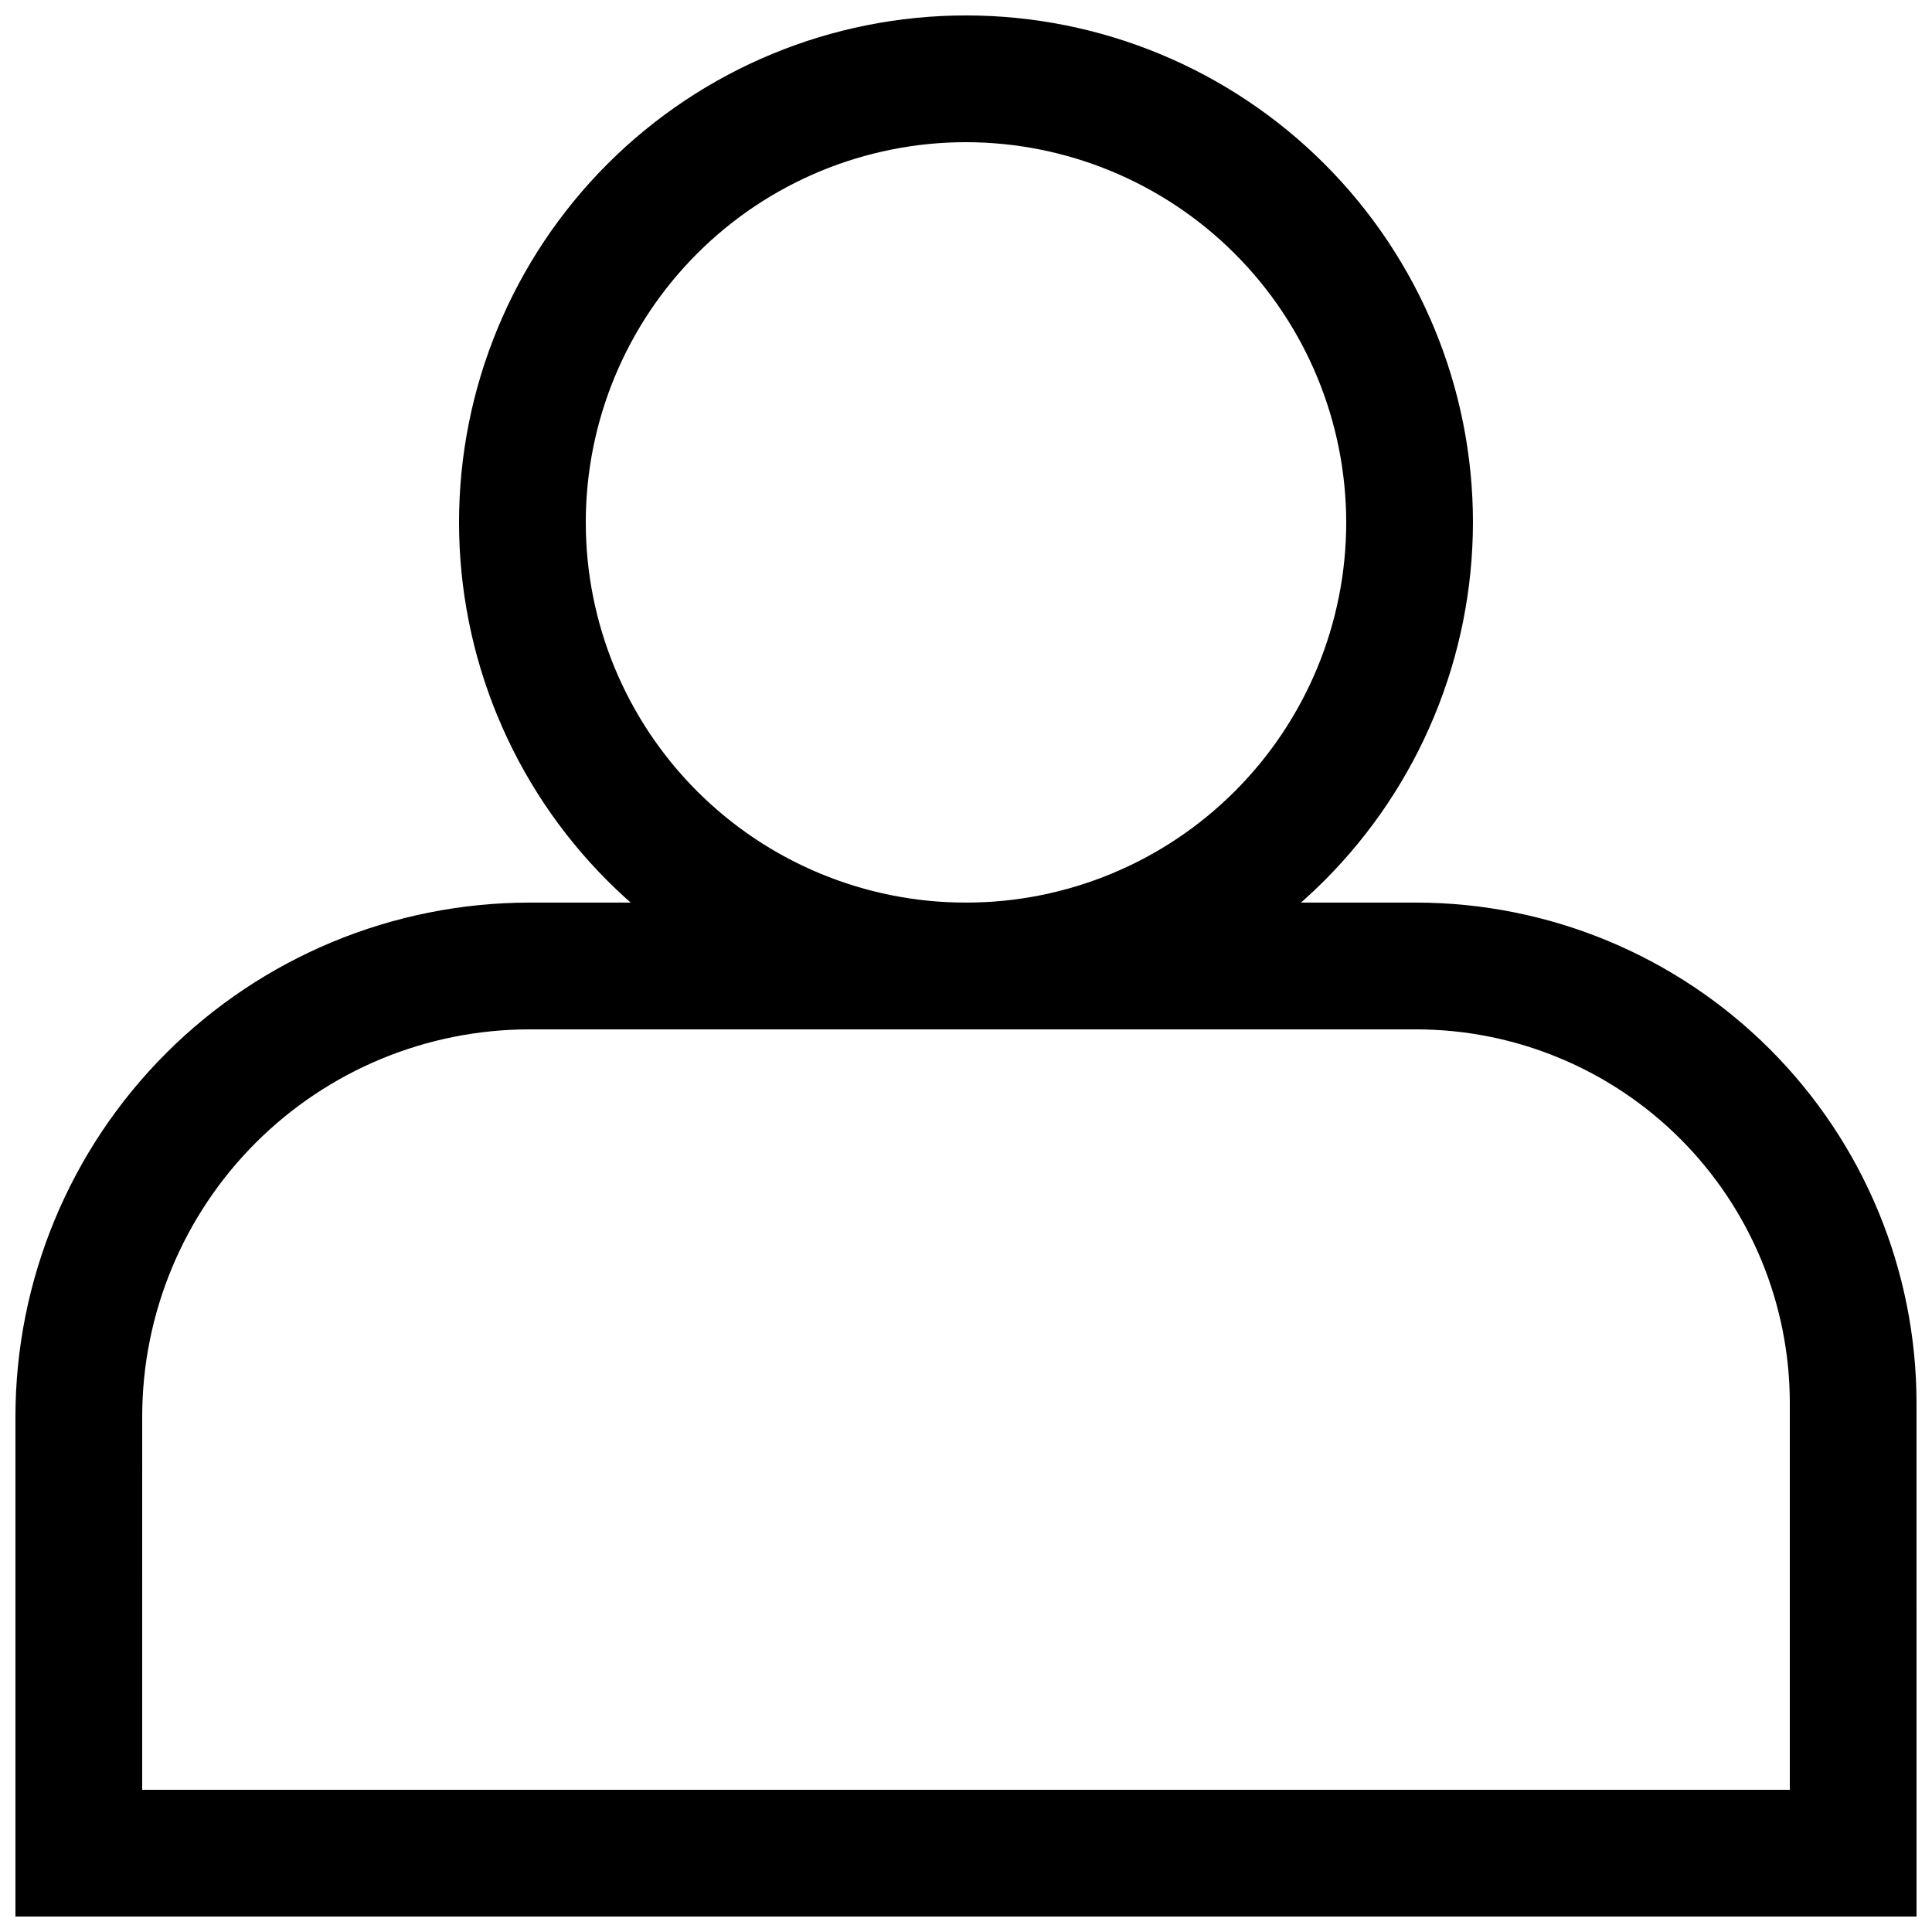
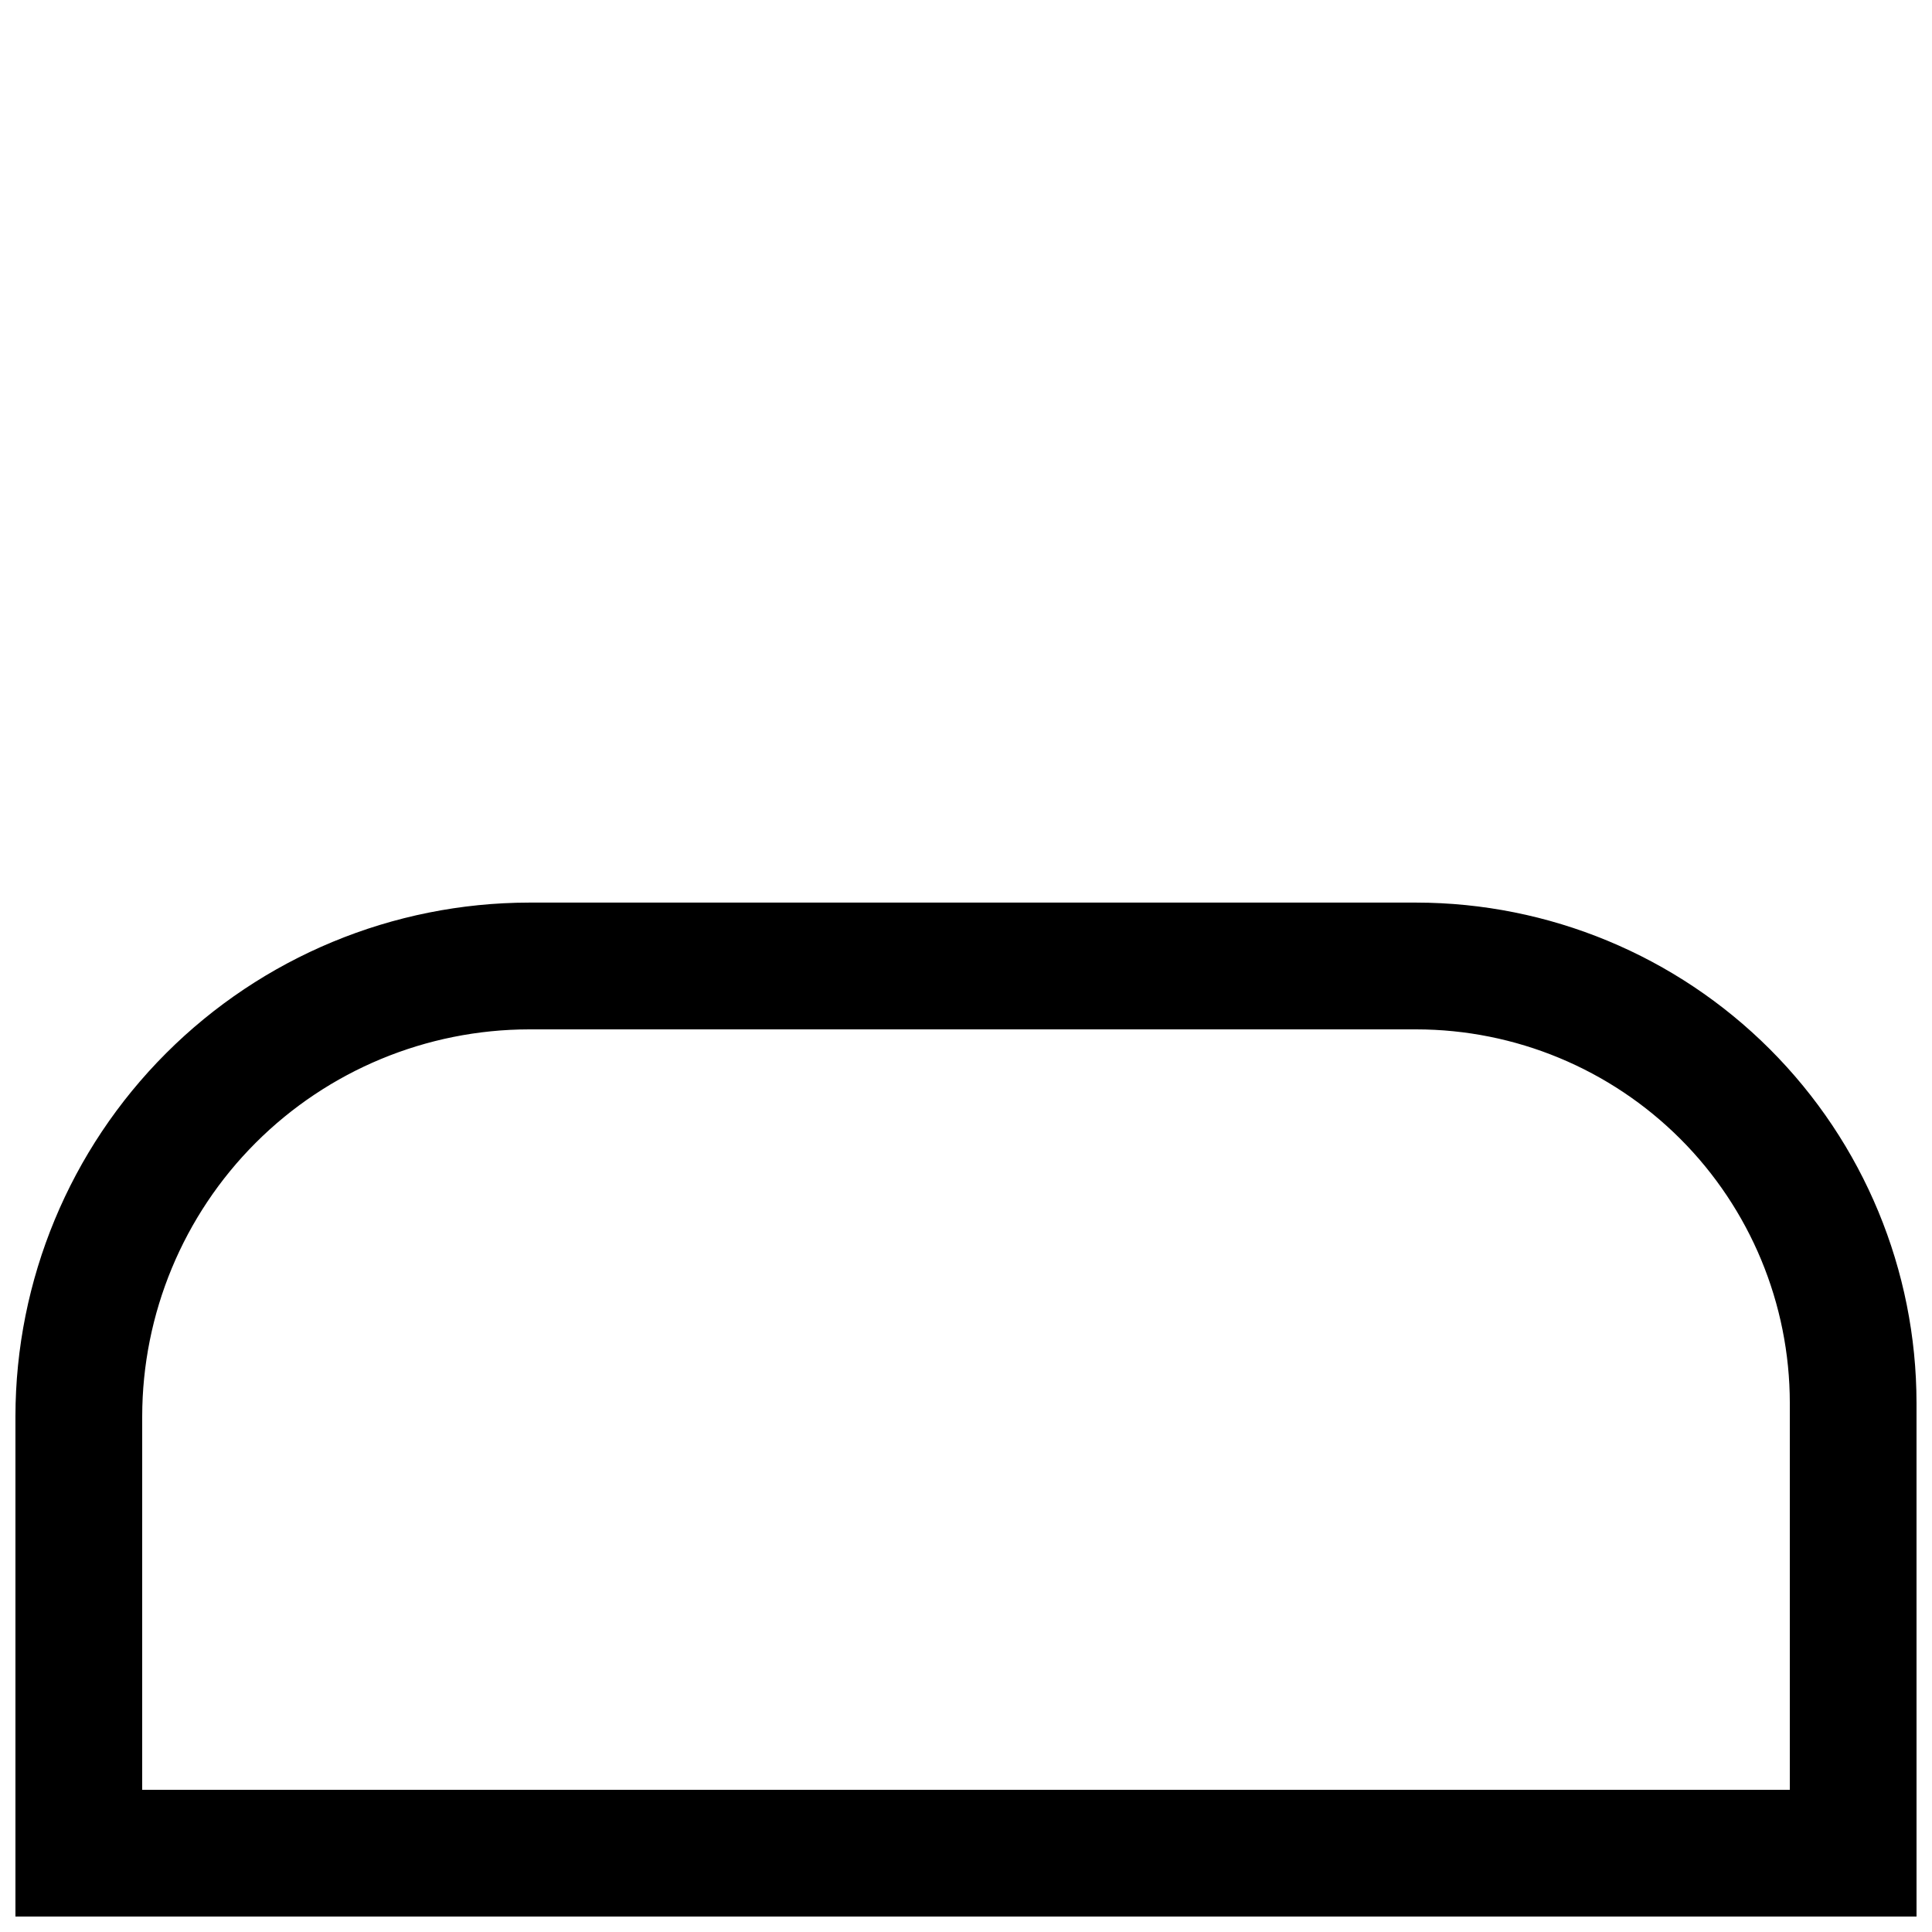
<svg xmlns="http://www.w3.org/2000/svg" width="800px" height="800px" version="1.1" viewBox="144 144 512 512">
  <defs>
    <clipPath id="b">
      <path d="m148.09 383h503.81v268.9h-503.81z" />
    </clipPath>
    <clipPath id="a">
-       <path d="m265 148.09h270v268.91h-270z" />
-     </clipPath>
+       </clipPath>
  </defs>
  <g>
    <g clip-path="url(#b)">
      <path d="m651.9 651.9h-503.81v-132.57c0.043-36.094 14.402-70.691 39.922-96.211s60.117-39.875 96.207-39.922h235.11c35.148 0.027 68.855 14.004 93.711 38.859s38.828 58.559 38.855 93.711zm-470.22-33.586h436.64v-102.54c-0.027-26.242-10.465-51.402-29.02-69.961-18.559-18.559-43.719-28.992-69.961-29.02h-235.11c-27.188 0.031-53.25 10.844-72.473 30.066-19.223 19.227-30.039 45.289-30.07 72.477z" />
    </g>
    <g clip-path="url(#a)">
      <path d="m400 416.79c-35.633 0-69.805-14.156-95-39.352-25.195-25.195-39.352-59.367-39.352-95 0-35.629 14.156-69.801 39.352-94.996 25.195-25.195 59.367-39.352 95-39.352 35.629 0 69.801 14.156 94.996 39.352 25.195 25.195 39.352 59.367 39.352 94.996-0.039 35.621-14.207 69.77-39.395 94.957s-59.336 39.355-94.953 39.395zm0-235.11c-26.727 0-52.355 10.617-71.25 29.516-18.898 18.895-29.512 44.523-29.512 71.246 0 26.727 10.613 52.355 29.512 71.25 18.895 18.898 44.523 29.512 71.25 29.512 26.723 0 52.352-10.613 71.246-29.512 18.898-18.895 29.516-44.523 29.516-71.25-0.027-26.715-10.652-52.328-29.543-71.219s-44.504-29.516-71.219-29.543z" />
    </g>
  </g>
</svg>